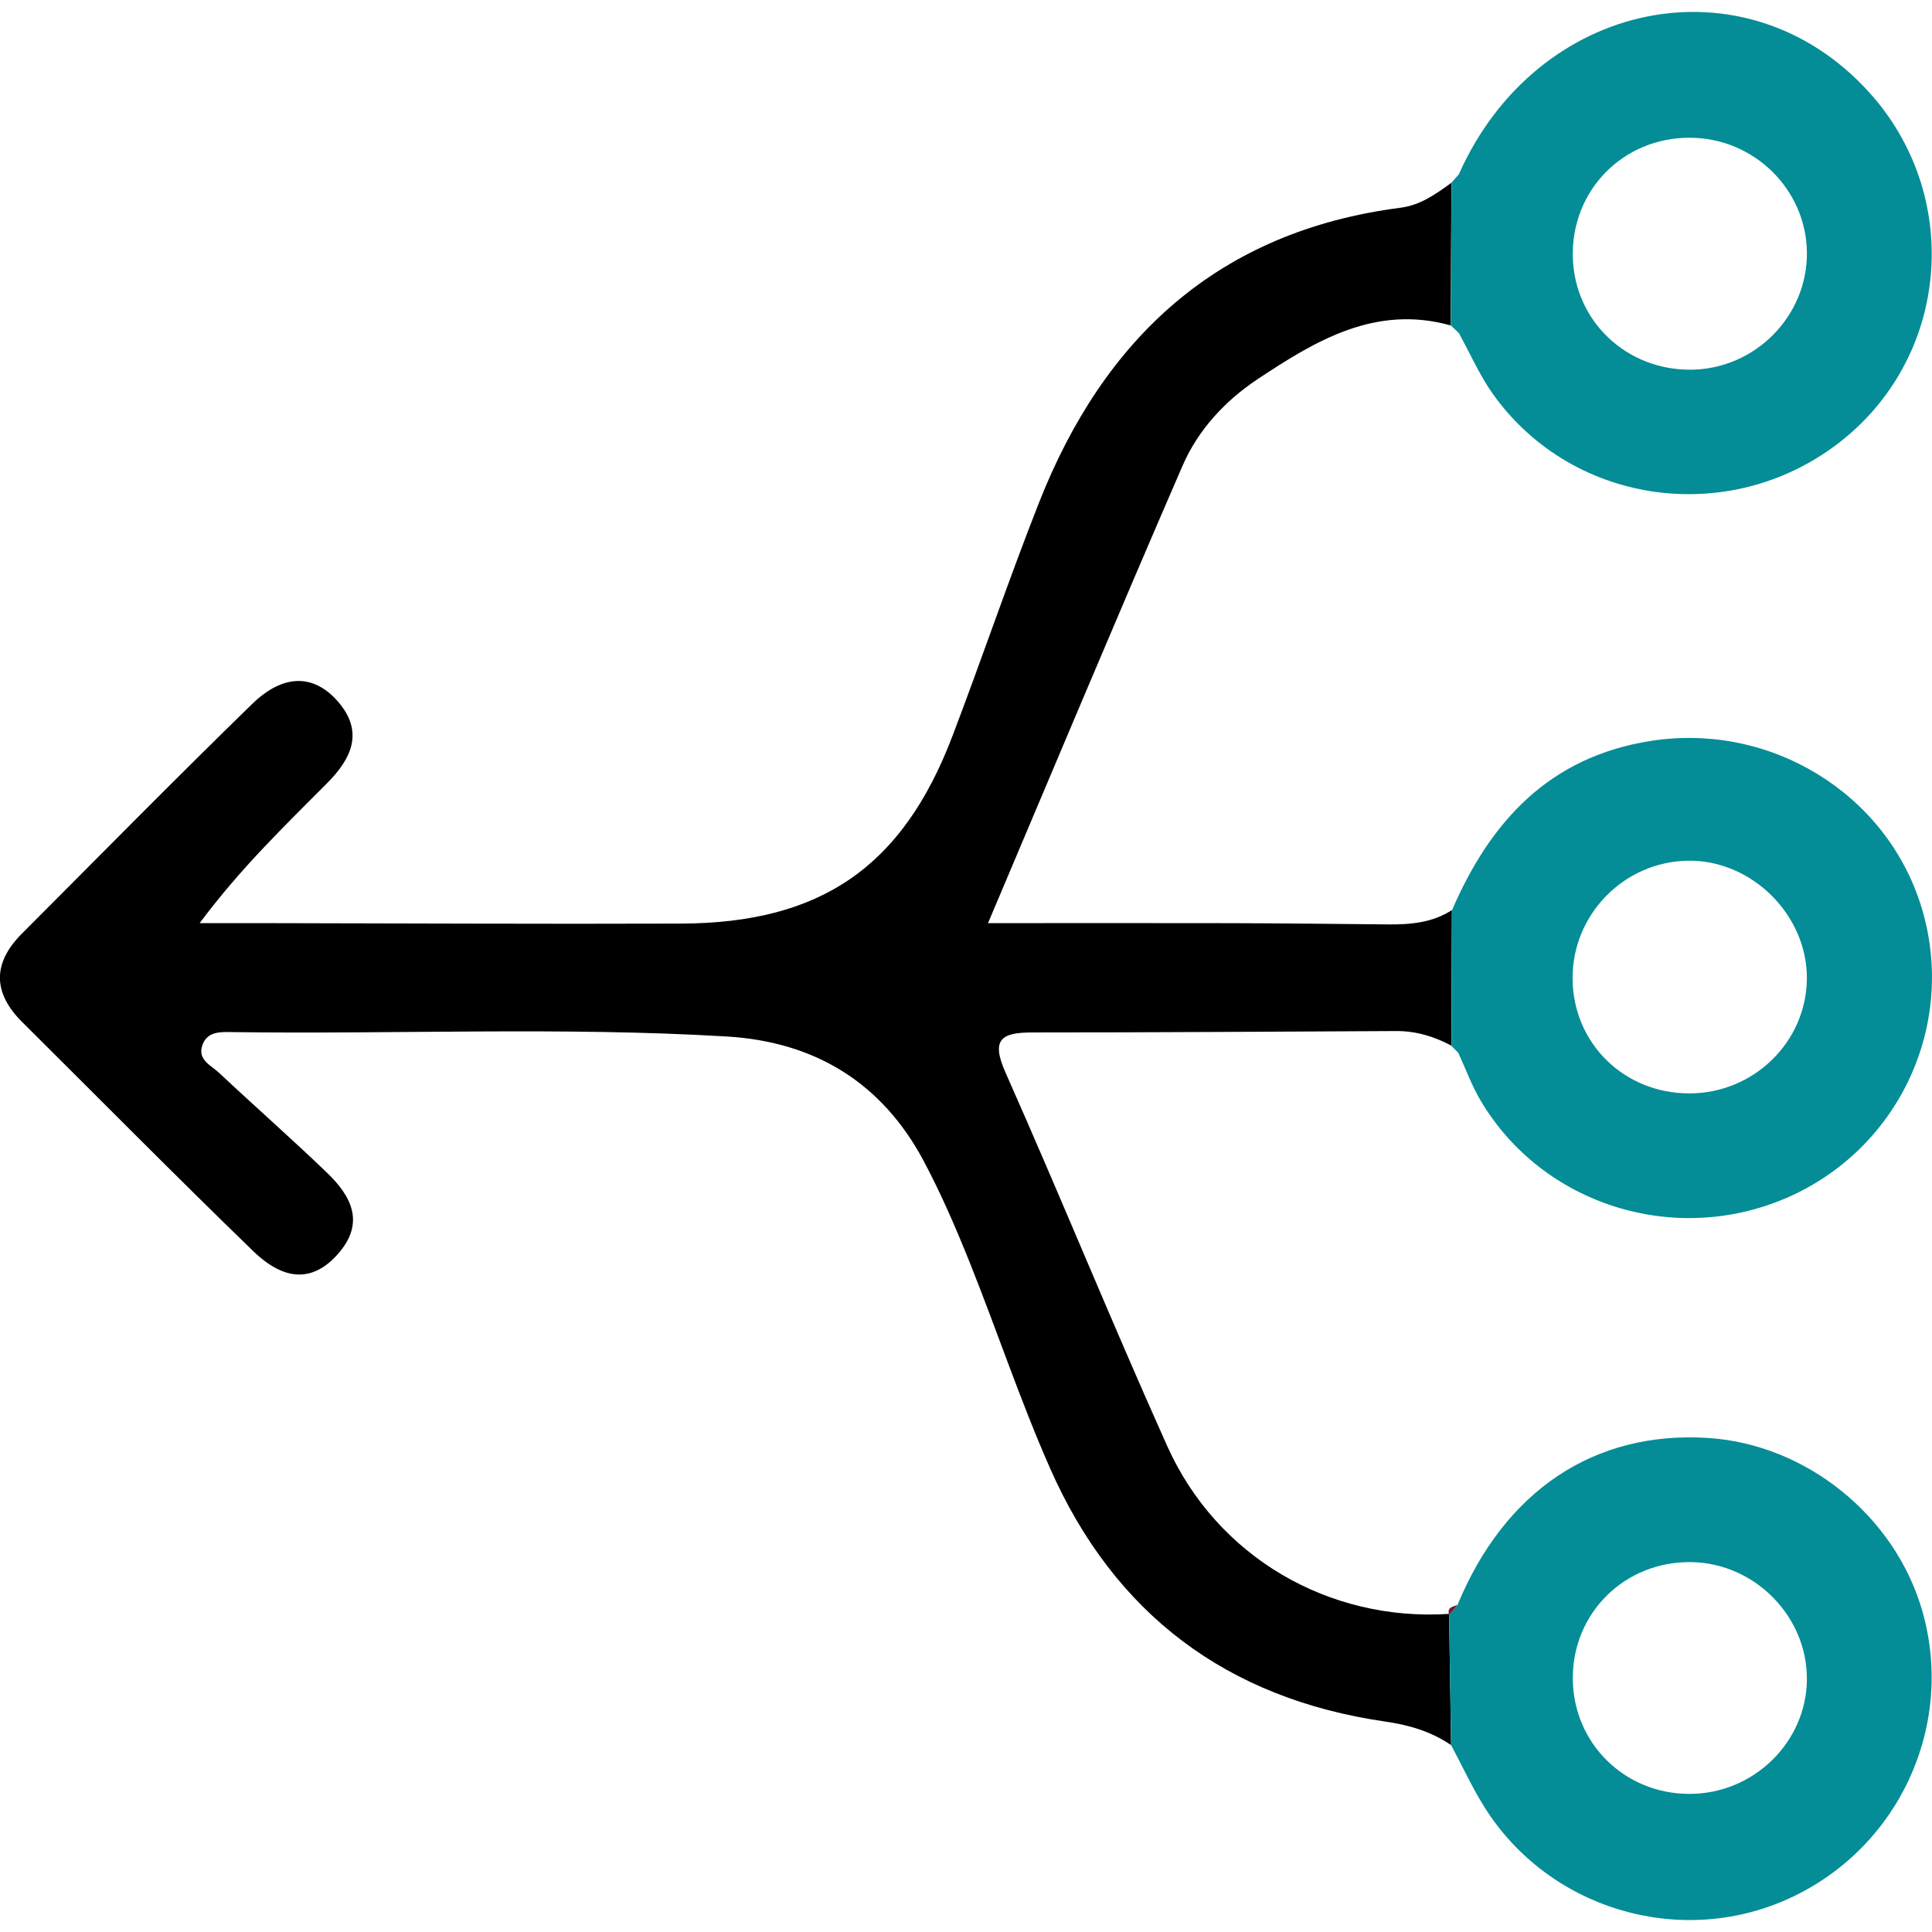
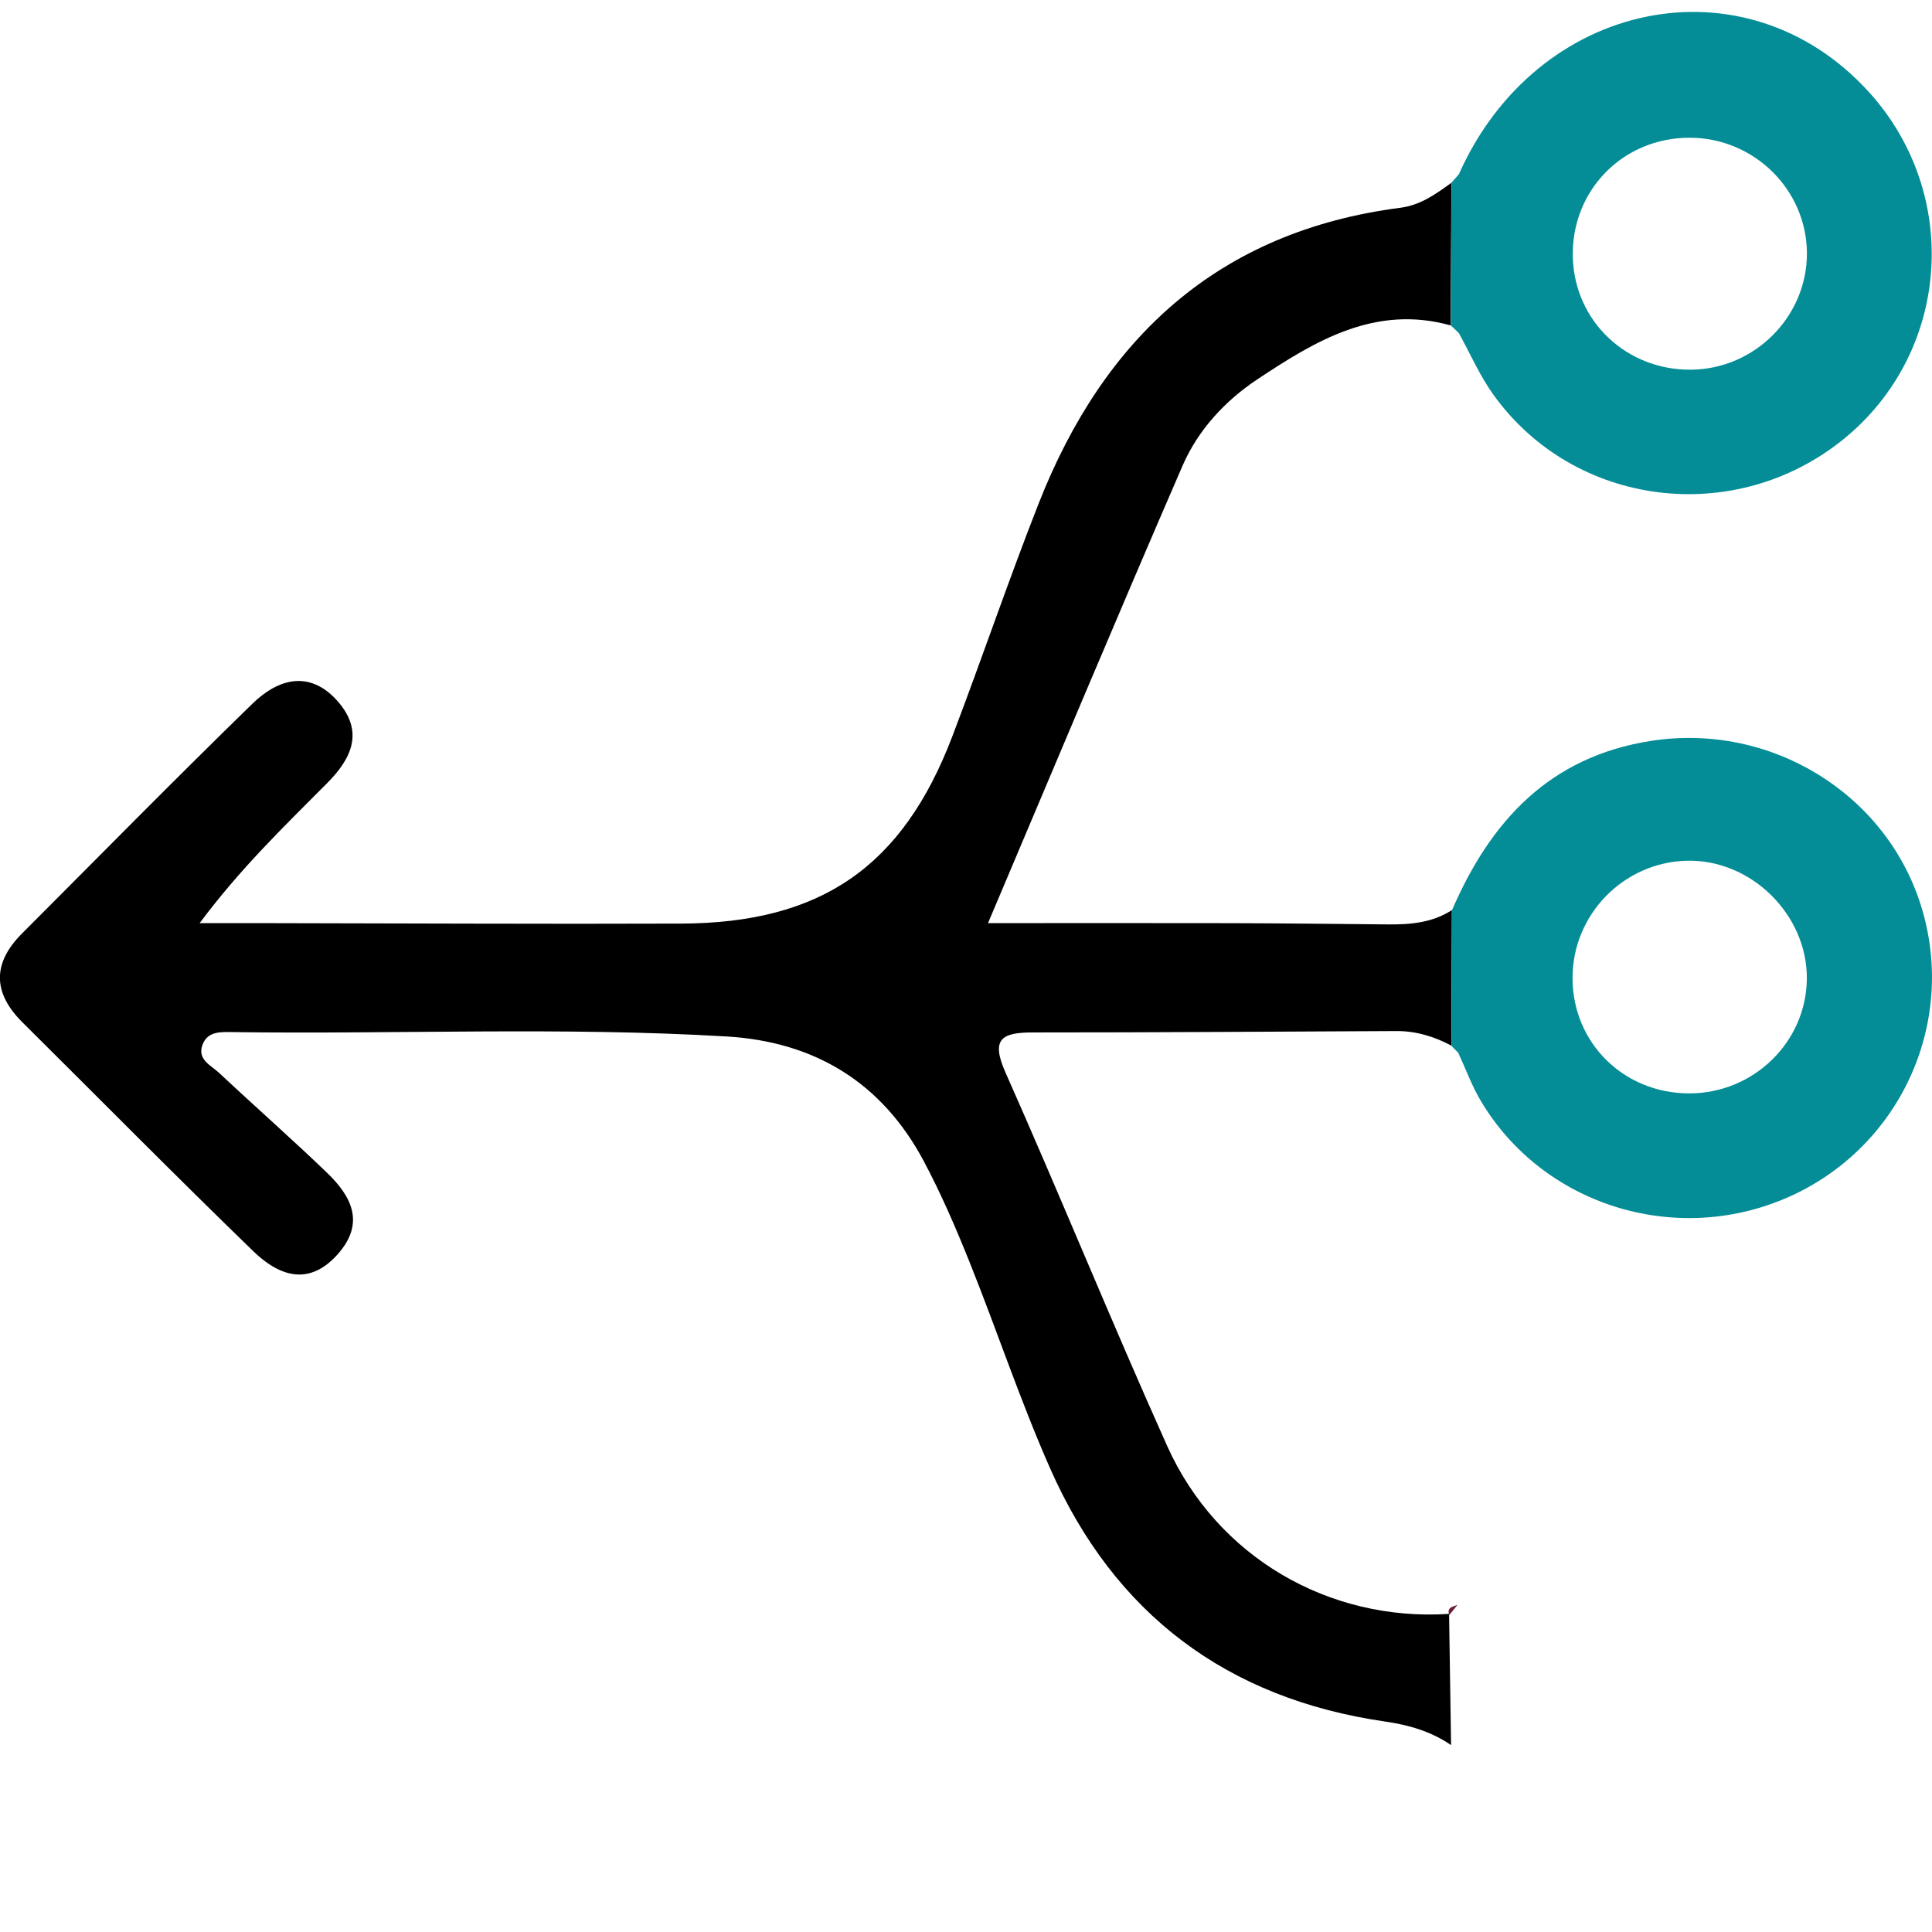
<svg xmlns="http://www.w3.org/2000/svg" id="pfad" viewBox="0 0 512 512">
  <defs>
    <style>.cls-1{fill:#048d96;}.cls-2{fill:#6c2037;}</style>
  </defs>
  <path d="M384.66,277.12c-4.56-2.43-9.38-3.9-14.58-3.88-32.14,.14-64.27,.38-96.41,.37-8.2,0-11.17,1.69-7.2,10.63,14.6,32.85,28.12,66.18,42.85,98.97,13.23,29.45,42.86,46.56,74.7,44.49,.18,11.59,.36,23.18,.53,34.77-5.29-3.62-11.13-5.33-17.52-6.25-41.81-6.06-71.68-28.45-88.72-67.04-7.91-17.91-14.09-36.57-21.38-54.75-3.64-9.08-7.55-18.12-12.14-26.75-11.07-20.77-28.82-31.61-52.21-33-43.6-2.59-87.26-.57-130.89-1.16-3.15-.04-6.68-.3-8.03,3.38-1.45,3.93,2.29,5.44,4.42,7.44,9.46,8.87,19.21,17.44,28.55,26.42,6.47,6.22,10.22,13.28,2.94,21.54-6.44,7.31-13.95,7.51-22.5-.77-20.61-19.96-40.76-40.39-61.13-60.61-7.92-7.86-7.94-15.7-.09-23.55,20.28-20.31,40.39-40.77,60.95-60.79,8.31-8.09,16.34-7.94,22.66-.77,7.19,8.16,3.58,15.34-2.74,21.7-11.34,11.42-22.97,22.57-33.81,37.13,5.59,0,11.17,0,16.76,0,36.96,.05,73.91,.26,110.87,.12,37.05-.13,58.67-15.08,71.82-49.58,7.82-20.51,14.86-41.31,22.89-61.74,17.26-43.93,47.65-72.16,95.86-78.38,5.34-.69,9.41-3.64,13.53-6.62-.07,12.6-.14,25.2-.2,37.8-19.93-5.56-35.77,4.02-51.19,14.26-8.6,5.71-15.74,13.44-19.84,22.87-17.24,39.73-33.96,79.7-51.58,121.27,22.68,0,43.75-.04,64.81,.01,13.73,.04,27.46,.2,41.19,.33,5.95,.06,11.76-.44,16.93-3.79-.05,11.97-.09,23.94-.13,35.9Z" />
-   <path class="cls-1" d="M384.66,277.12c.04-11.97,.08-23.93,.13-35.9,10.22-23.66,25.88-40.72,52.82-44.89,31.59-4.89,62.39,13.91,71.61,44.12,9.45,30.98-5.9,64.06-35.73,76.99-29.74,12.89-64.7,1.86-81.08-25.72-2.38-4.01-3.99-8.48-5.96-12.73-.64-.65-1.29-1.3-1.94-1.95l.14,.08Zm62.98,12.64c17.04,.03,31.02-13.56,31.2-30.31,.18-16.98-14.7-31.7-31.68-31.35-16.9,.35-30.51,14.33-30.41,31.25,.1,17.1,13.6,30.39,30.9,30.41Z" />
-   <path class="cls-1" d="M384.56,462.47c-.18-11.59-.36-23.18-.53-34.77l.05,.33c.72-.9,1.45-1.81,2.17-2.71,12.57-30.34,36.29-46.15,66.35-44.25,26.05,1.65,49.61,20.66,56.83,45.85,8.77,30.61-6.36,63.1-35.54,76.3-28.84,13.05-63.49,2.69-80.45-24.24-3.32-5.28-5.94-11-8.88-16.52Zm94.28-17.43c.12-16.63-13.76-30.75-30.53-31.06-17.64-.32-31.65,13.44-31.5,30.97,.14,17.05,13.7,30.43,30.88,30.45,16.99,.03,31.04-13.67,31.16-30.36Z" />
+   <path class="cls-1" d="M384.66,277.12c.04-11.97,.08-23.93,.13-35.9,10.22-23.66,25.88-40.72,52.82-44.89,31.59-4.89,62.39,13.91,71.61,44.12,9.45,30.98-5.9,64.06-35.73,76.99-29.74,12.89-64.7,1.86-81.08-25.72-2.38-4.01-3.99-8.48-5.96-12.73-.64-.65-1.29-1.3-1.94-1.95l.14,.08m62.98,12.64c17.04,.03,31.02-13.56,31.2-30.31,.18-16.98-14.7-31.7-31.68-31.35-16.9,.35-30.51,14.33-30.41,31.25,.1,17.1,13.6,30.39,30.9,30.41Z" />
  <path class="cls-1" d="M384.47,86.25c.07-12.6,.14-25.2,.2-37.8l-.13,.08c.69-.78,1.37-1.55,2.06-2.33C407.29-.3,462.61-11.47,495.19,24.29c24.73,27.14,21.68,69.17-6.68,92.13-28.82,23.32-71.31,18.02-92.74-11.81-3.62-5.04-6.14-10.87-9.16-16.34-.76-.72-1.51-1.45-2.27-2.17l.13,.14Zm63.78,11.72c16.9-.21,30.71-14.19,30.6-30.97-.12-16.79-14.06-30.48-31.06-30.5-17.68-.02-31.38,13.94-30.98,31.56,.39,17,14.19,30.12,31.44,29.91Z" />
  <path class="cls-2" d="M386.6,46.21c-.69,.78-1.37,1.55-2.06,2.33,.69-.78,1.37-1.55,2.06-2.33Z" />
  <path class="cls-2" d="M384.34,86.1c.76,.72,1.51,1.45,2.27,2.17-.76-.72-1.51-1.45-2.27-2.17Z" />
  <path class="cls-2" d="M384.52,277.04c.65,.65,1.3,1.3,1.94,1.95-.65-.65-1.29-1.3-1.94-1.95Z" />
  <path class="cls-2" d="M386.25,425.32c-.72,.9-1.45,1.8-2.17,2.71-.76-2.09,.91-2.23,2.17-2.71Z" />
</svg>